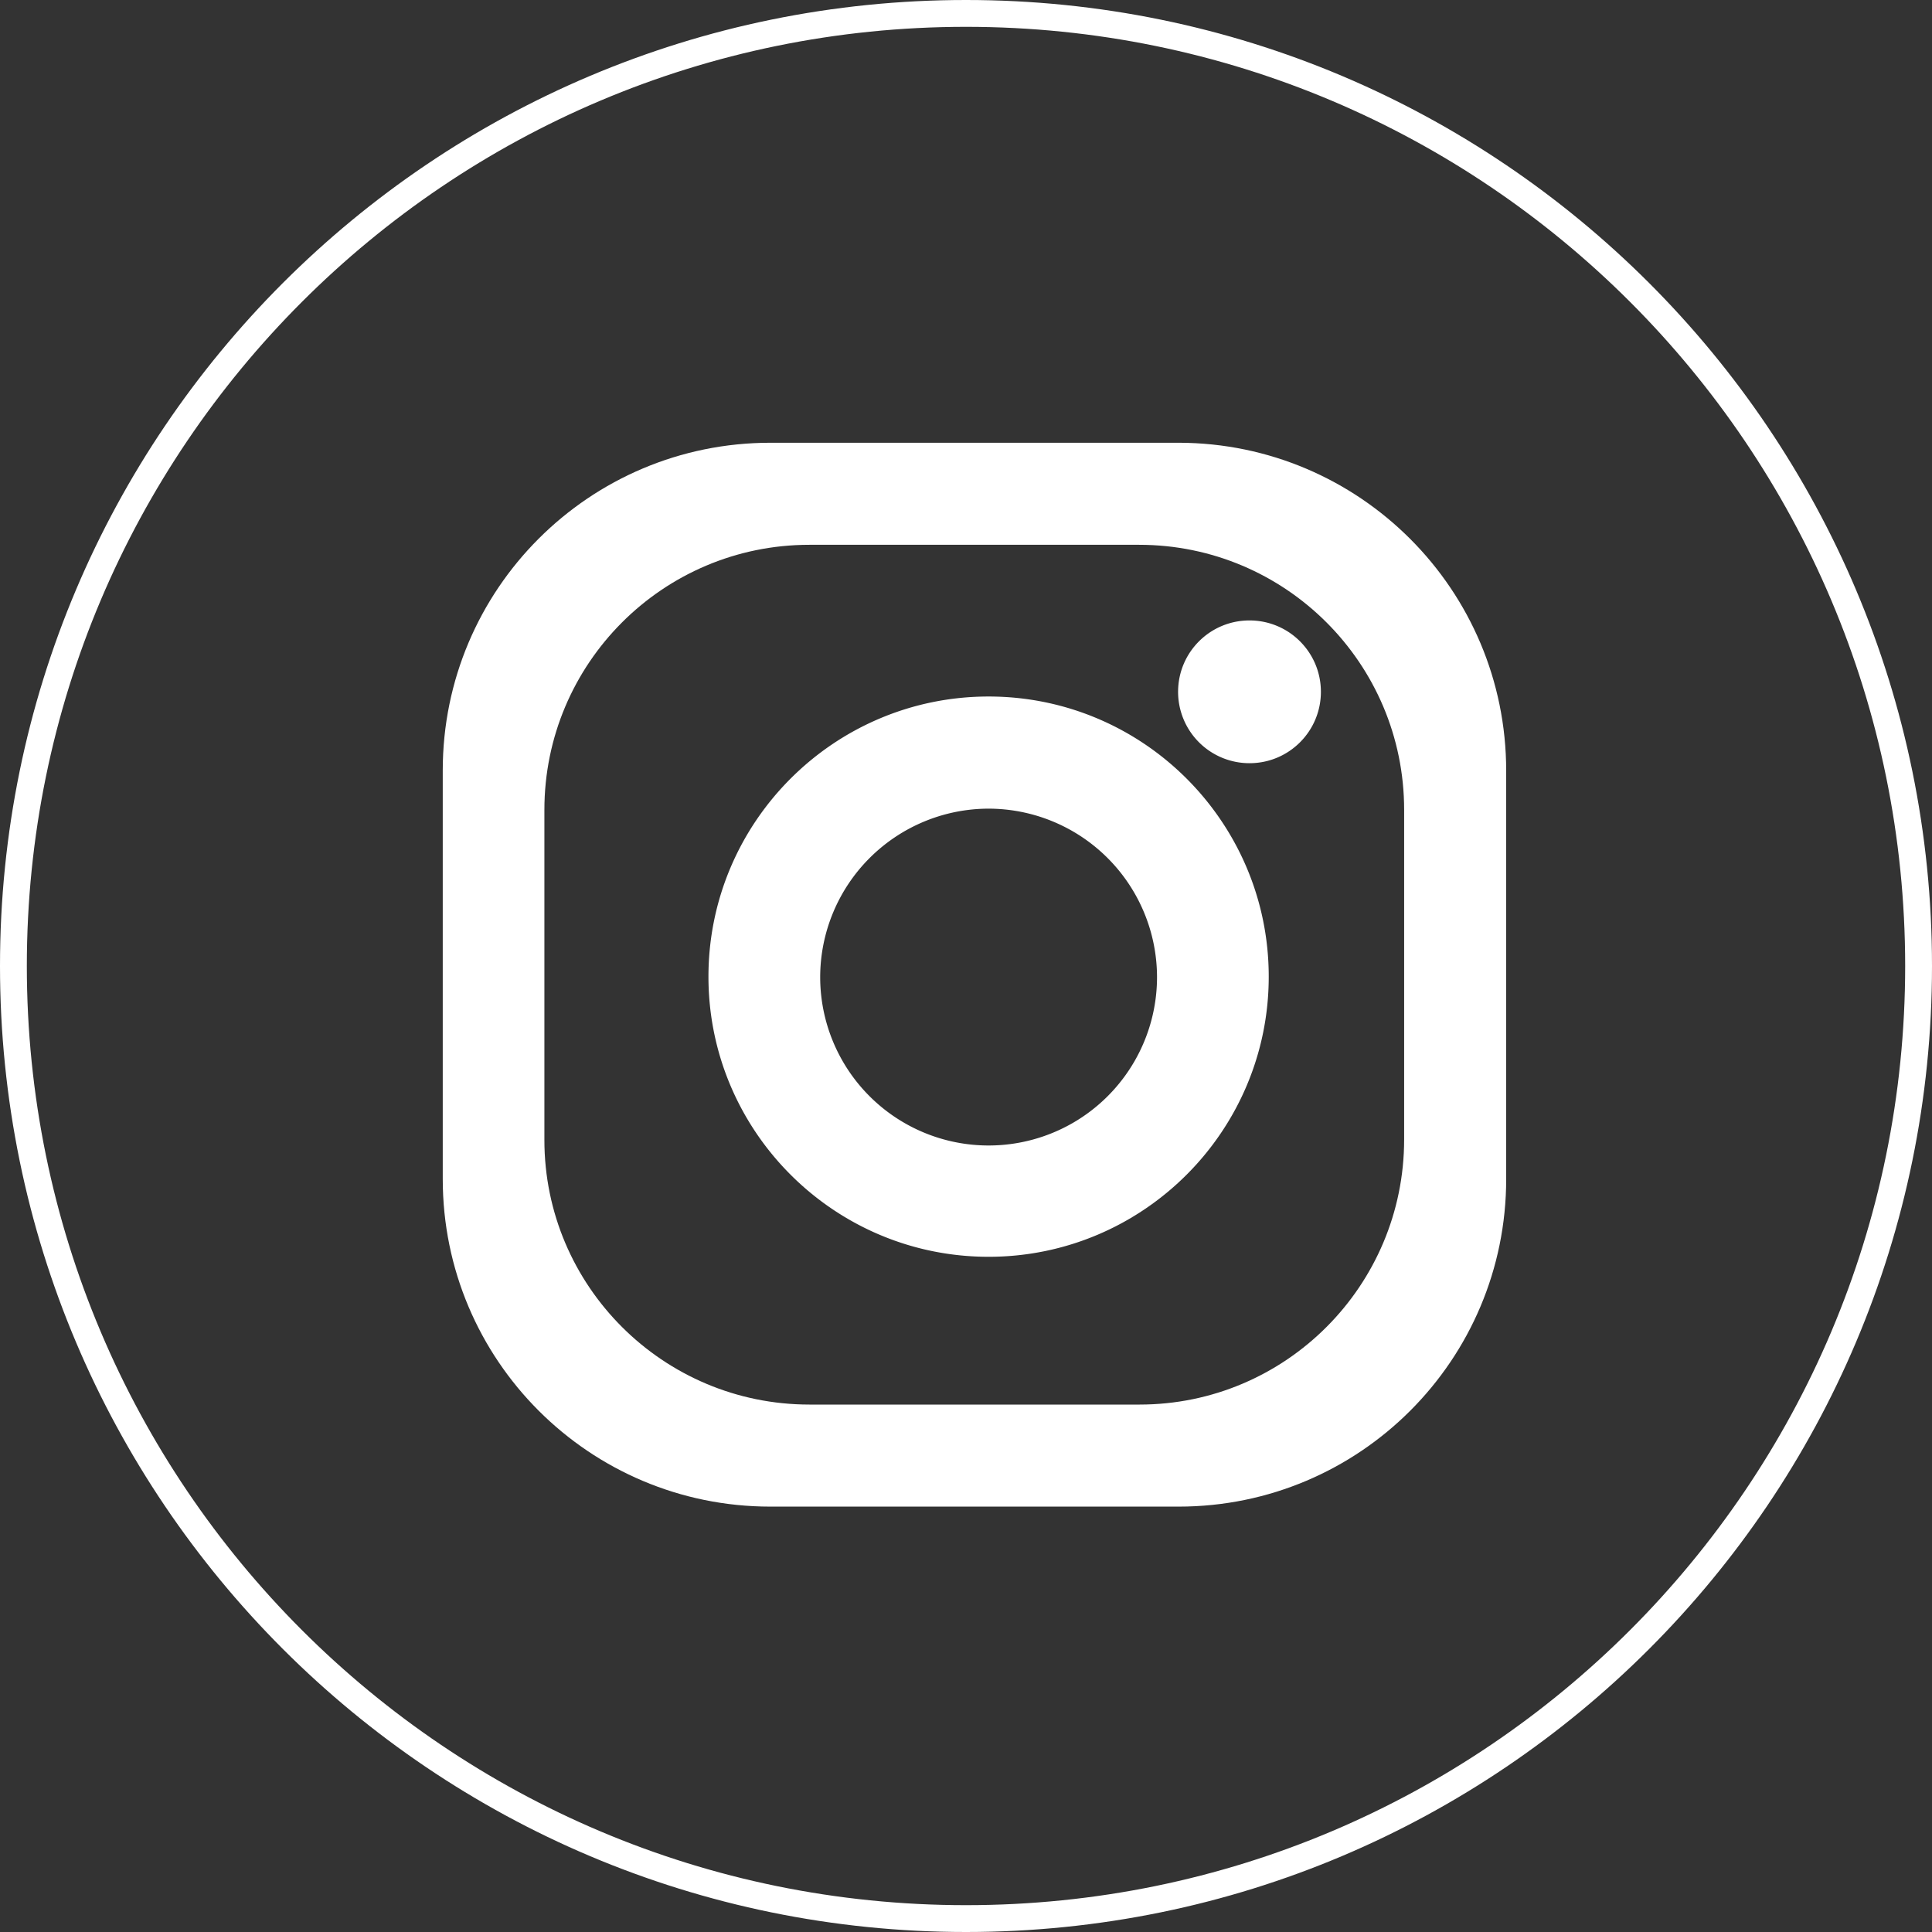
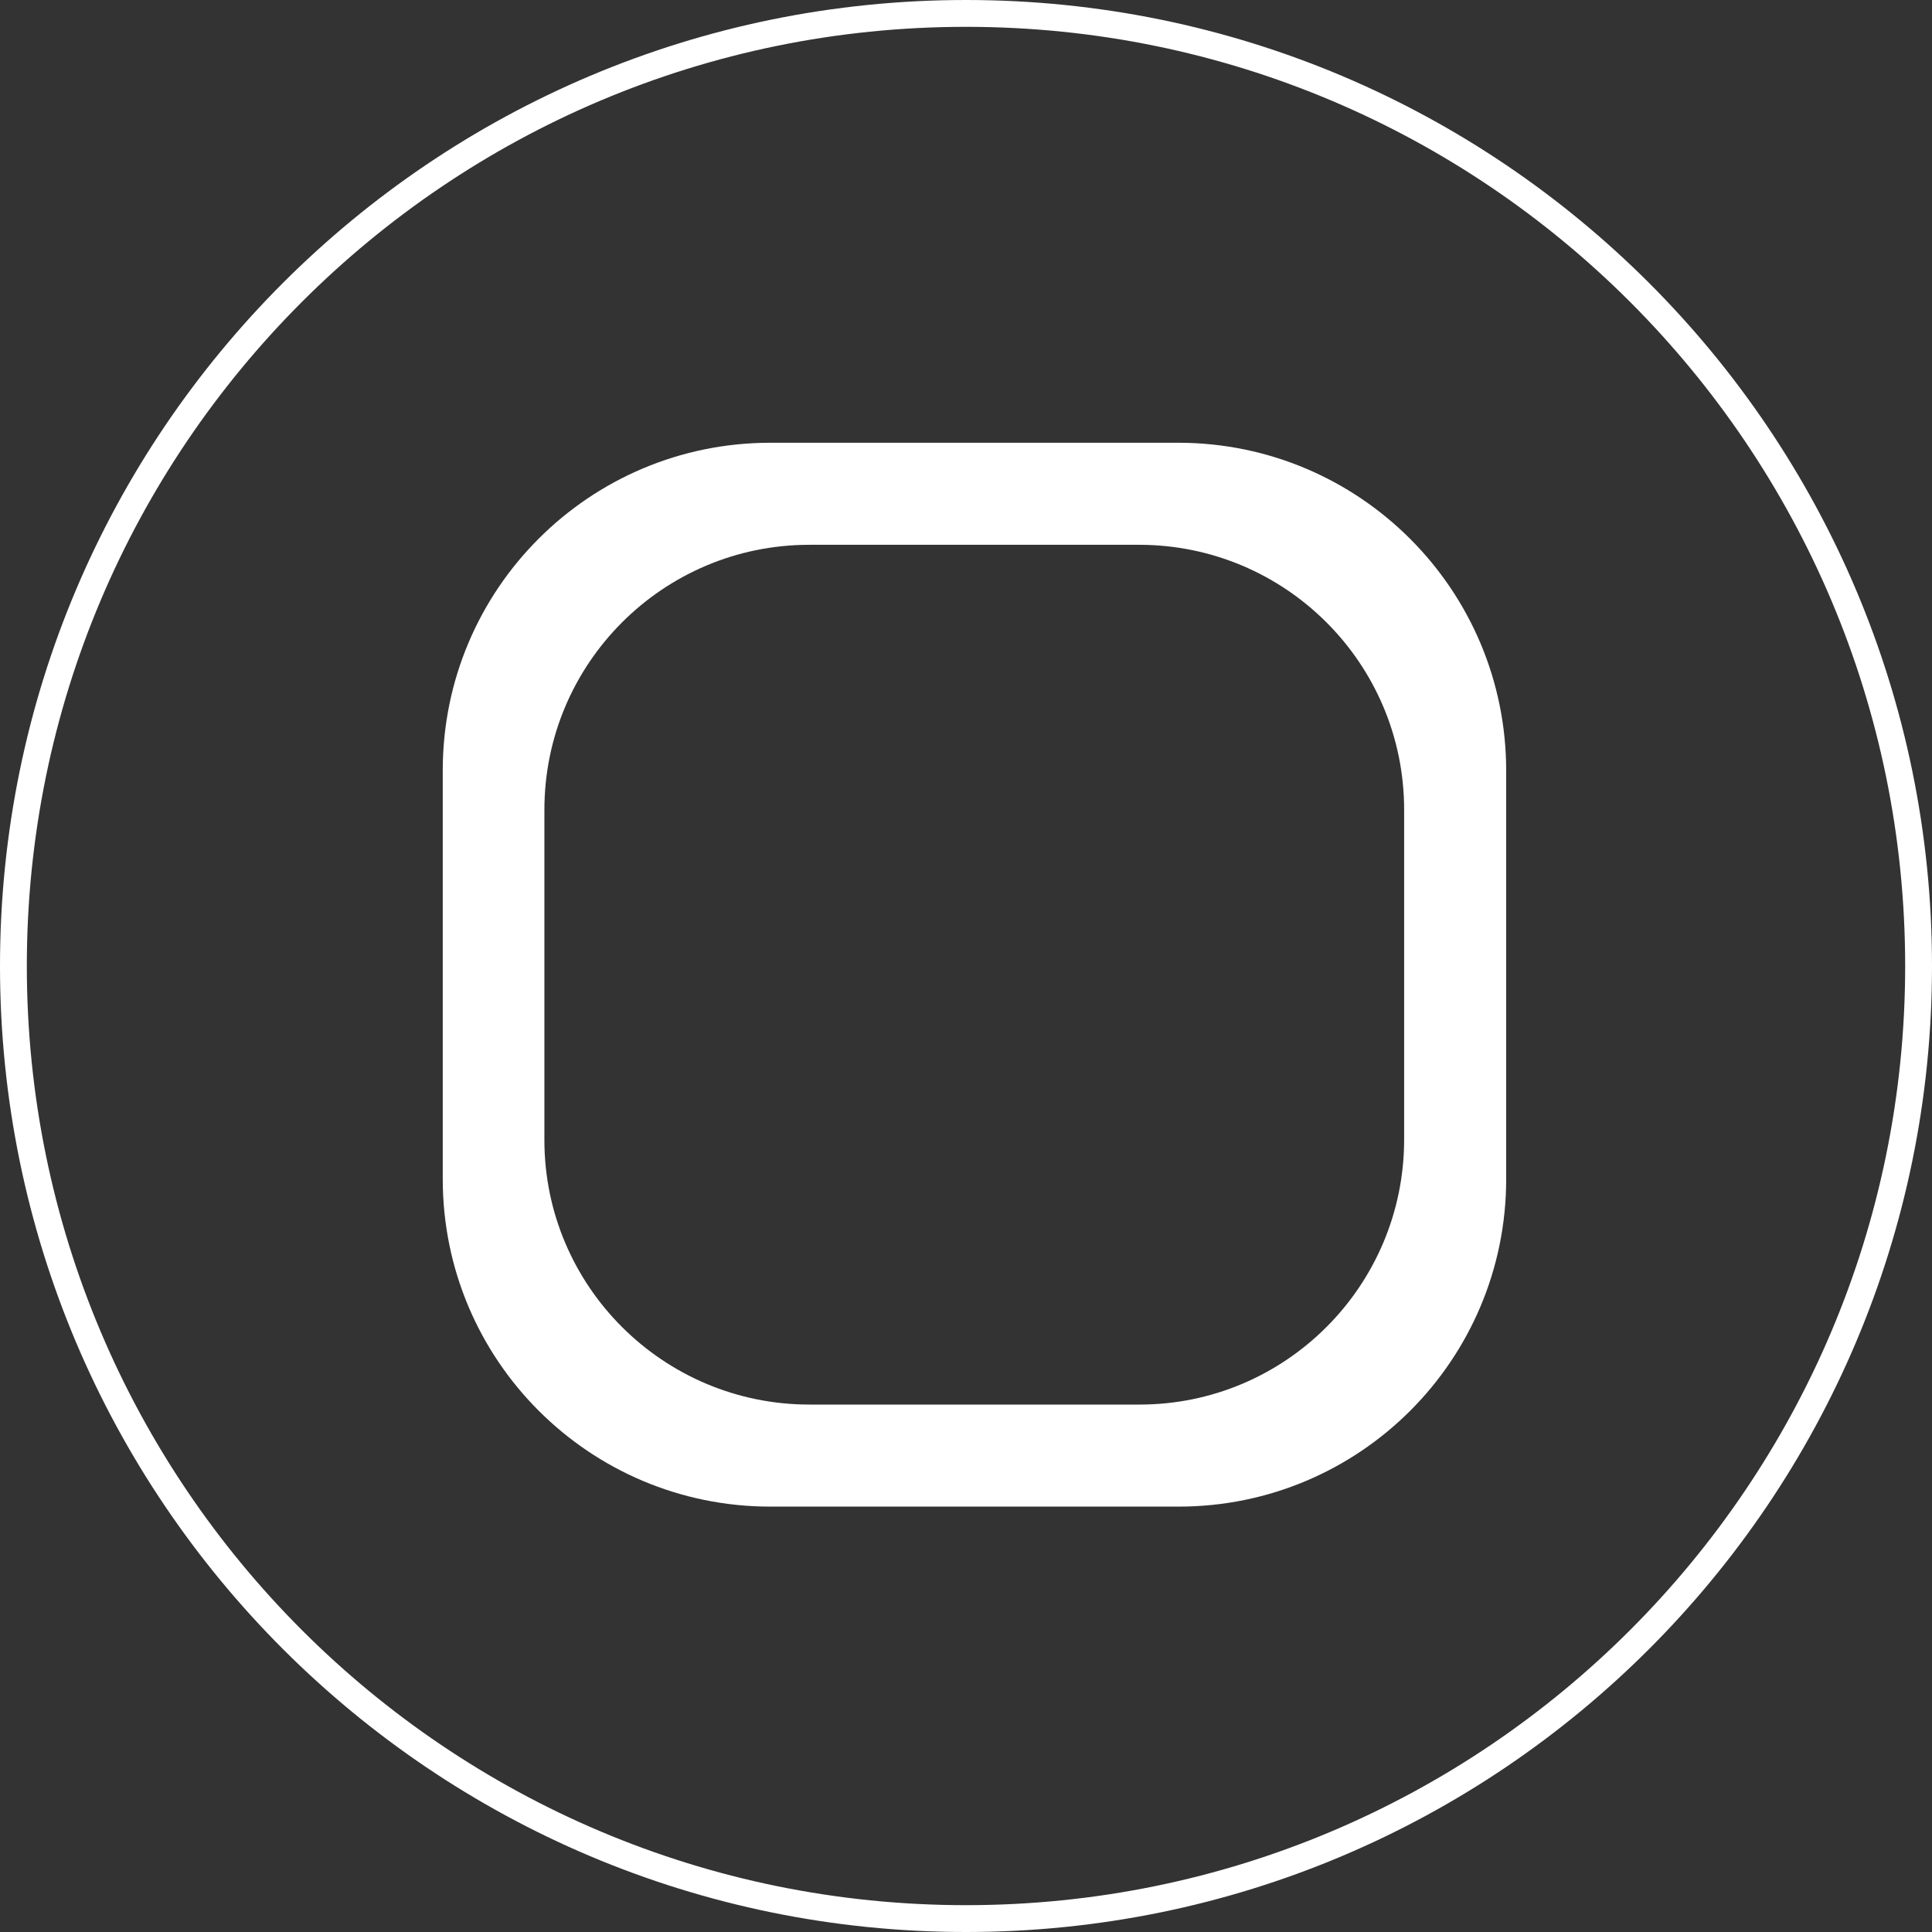
<svg xmlns="http://www.w3.org/2000/svg" width="72" height="72" fill="none">
  <rect width="100%" height="100%" fill="#333333" stroke="none" />
  <path stroke="#fff" d="M71.5 36c0 19.606-15.894 35.5-35.5 35.5S.5 55.606.5 36 16.394.5 36 .5 71.5 16.394 71.5 36Z" />
  <path fill="#fff" d="M43.923 16.5H28.709c-6.746 0-12.209 5.463-12.209 12.209v15.23c0 6.745 5.463 12.208 12.209 12.208h15.214c6.746 0 12.208-5.463 12.208-12.209V28.724c0-6.746-5.462-12.208-12.193-12.224h-.015Zm8.405 25.967c0 5.447-4.414 9.877-9.861 9.877H30.164c-5.447 0-9.876-4.414-9.876-9.861V30.18c0-5.447 4.414-9.877 9.876-9.877h12.287c5.447 0 9.877 4.414 9.877 9.877v12.287Z" />
-   <path fill="#fff" d="M36.842 25.957c-5.76 0-10.44 4.68-10.44 10.44s4.68 10.44 10.44 10.44 10.44-4.68 10.44-10.44-4.68-10.44-10.44-10.44Zm0 16.732a6.276 6.276 0 0 1-6.276-6.276 6.286 6.286 0 0 1 6.276-6.277 6.286 6.286 0 0 1 6.277 6.277 6.276 6.276 0 0 1-6.277 6.276Zm12.384-16.907c0 1.471-1.19 2.66-2.66 2.66a2.659 2.659 0 0 1-2.662-2.66c0-1.471 1.19-2.66 2.661-2.66s2.661 1.189 2.661 2.66Z" />
</svg>